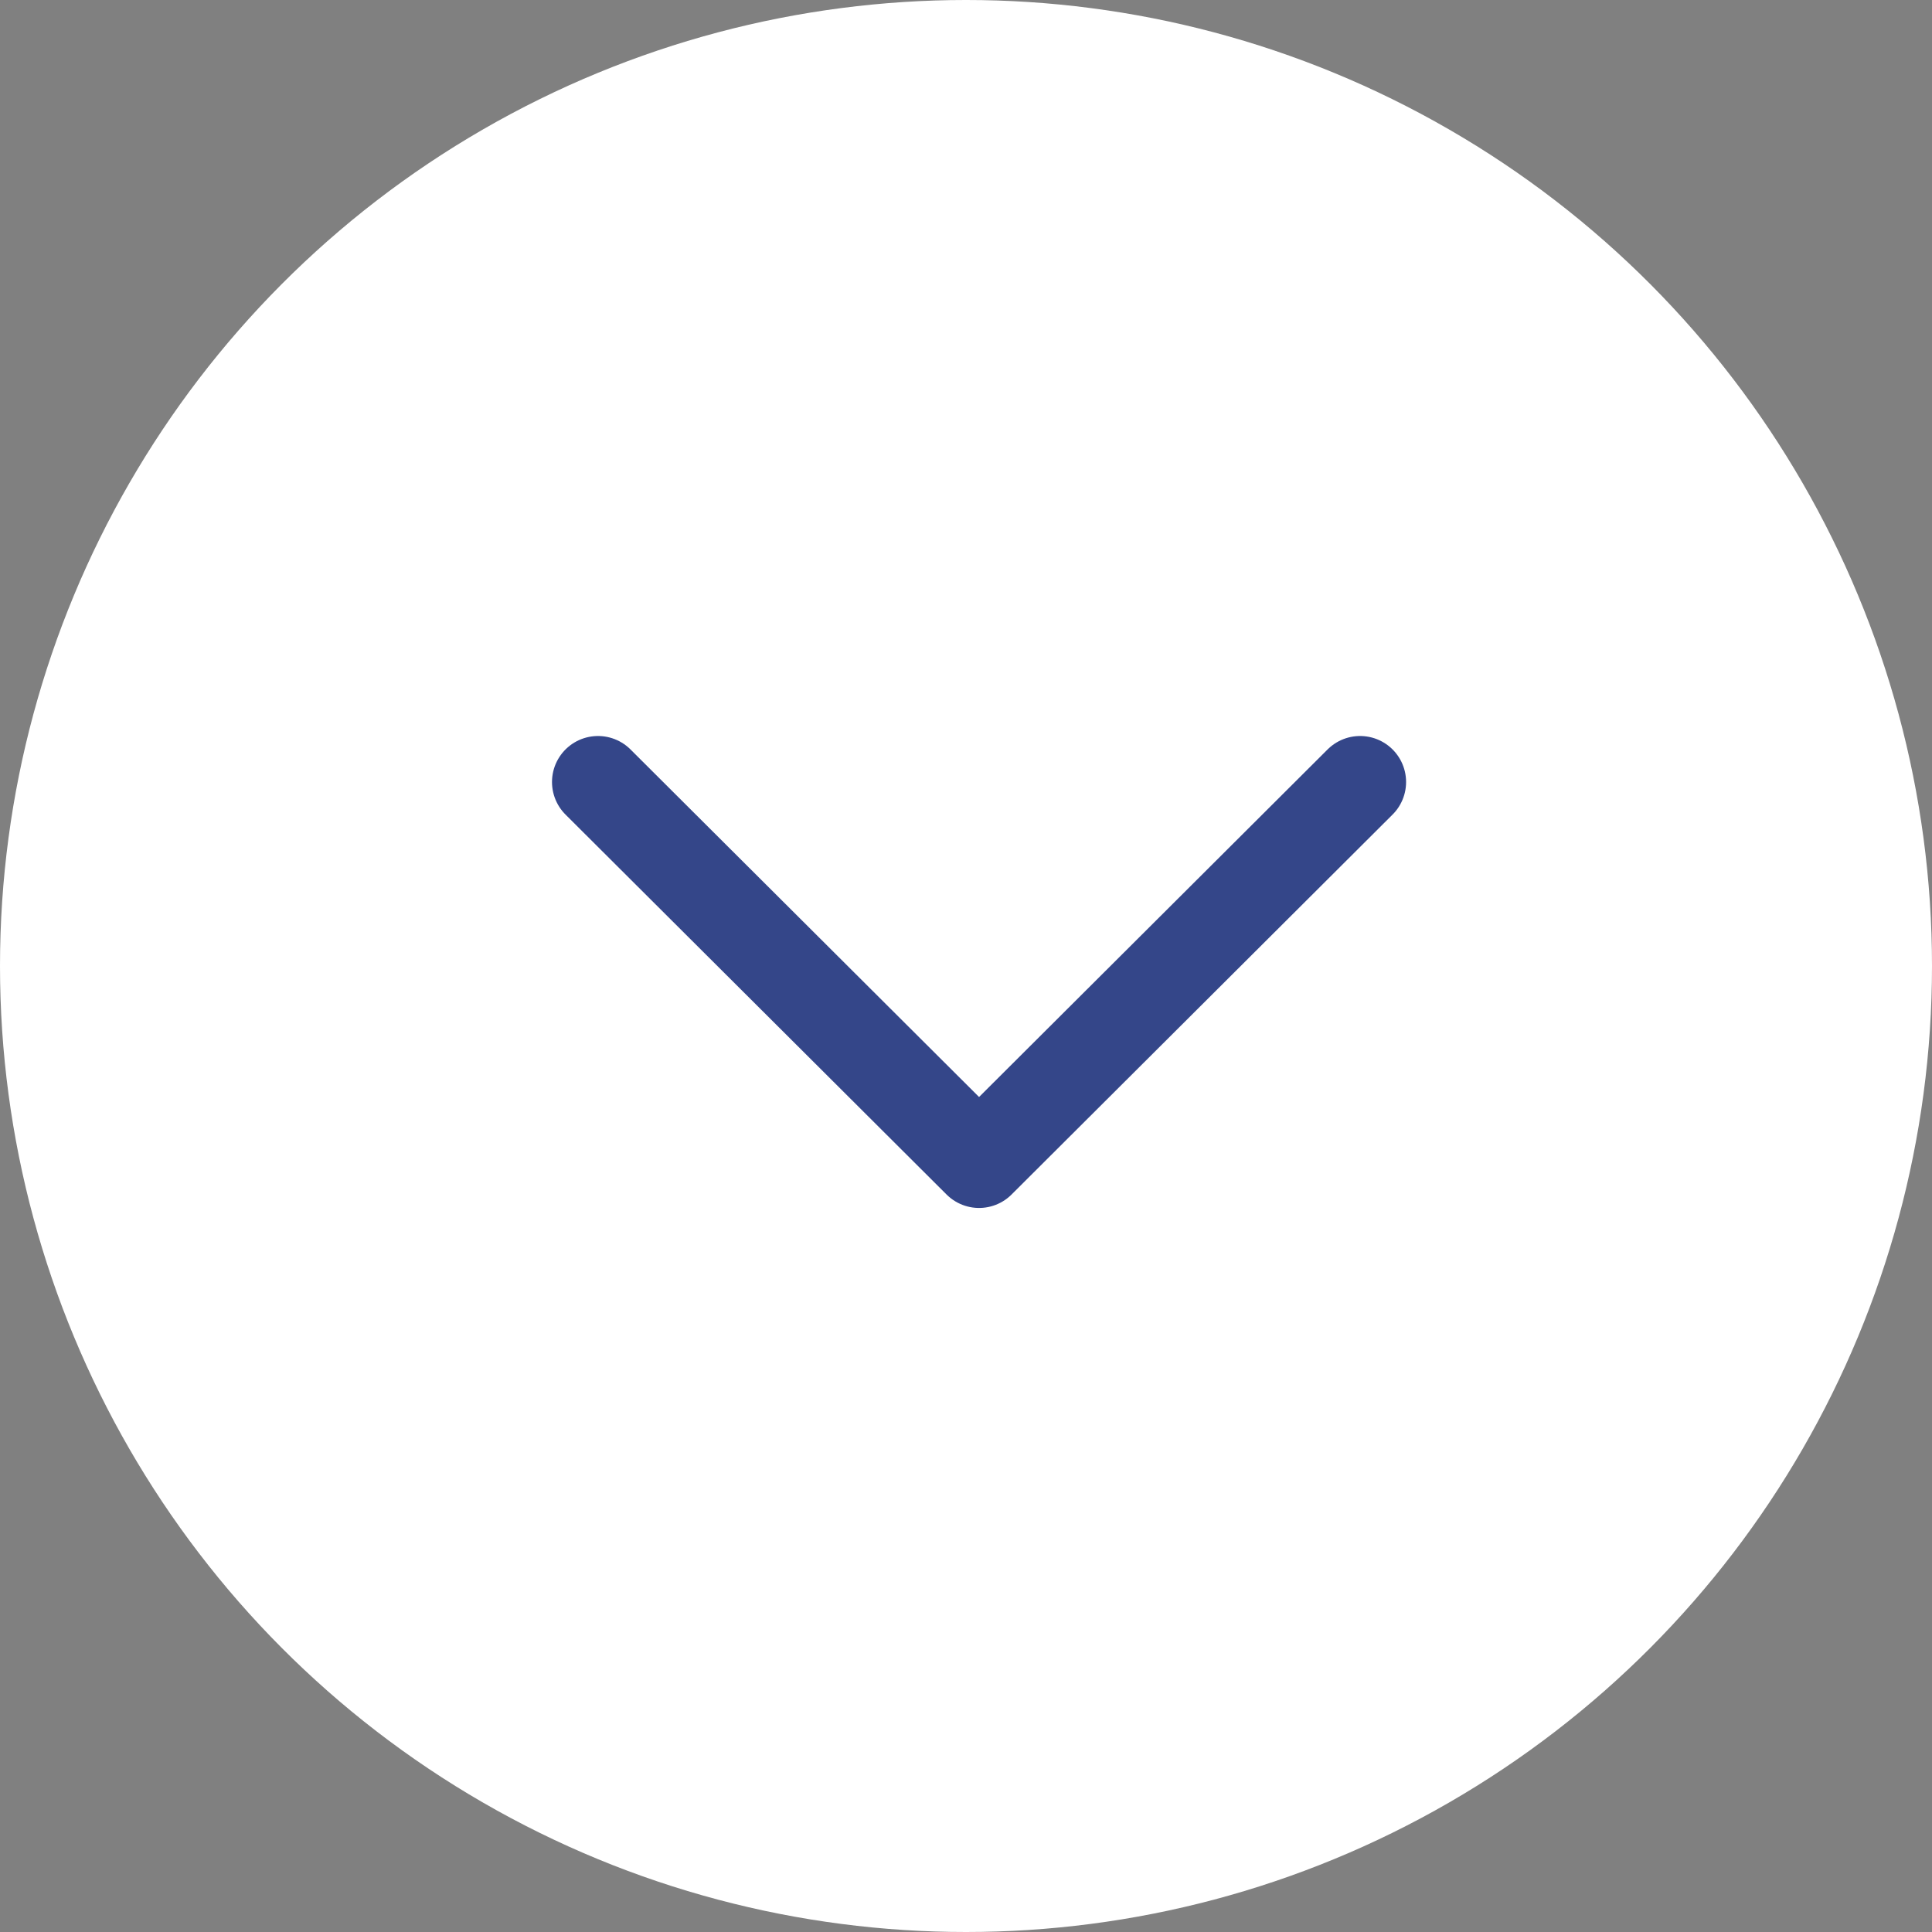
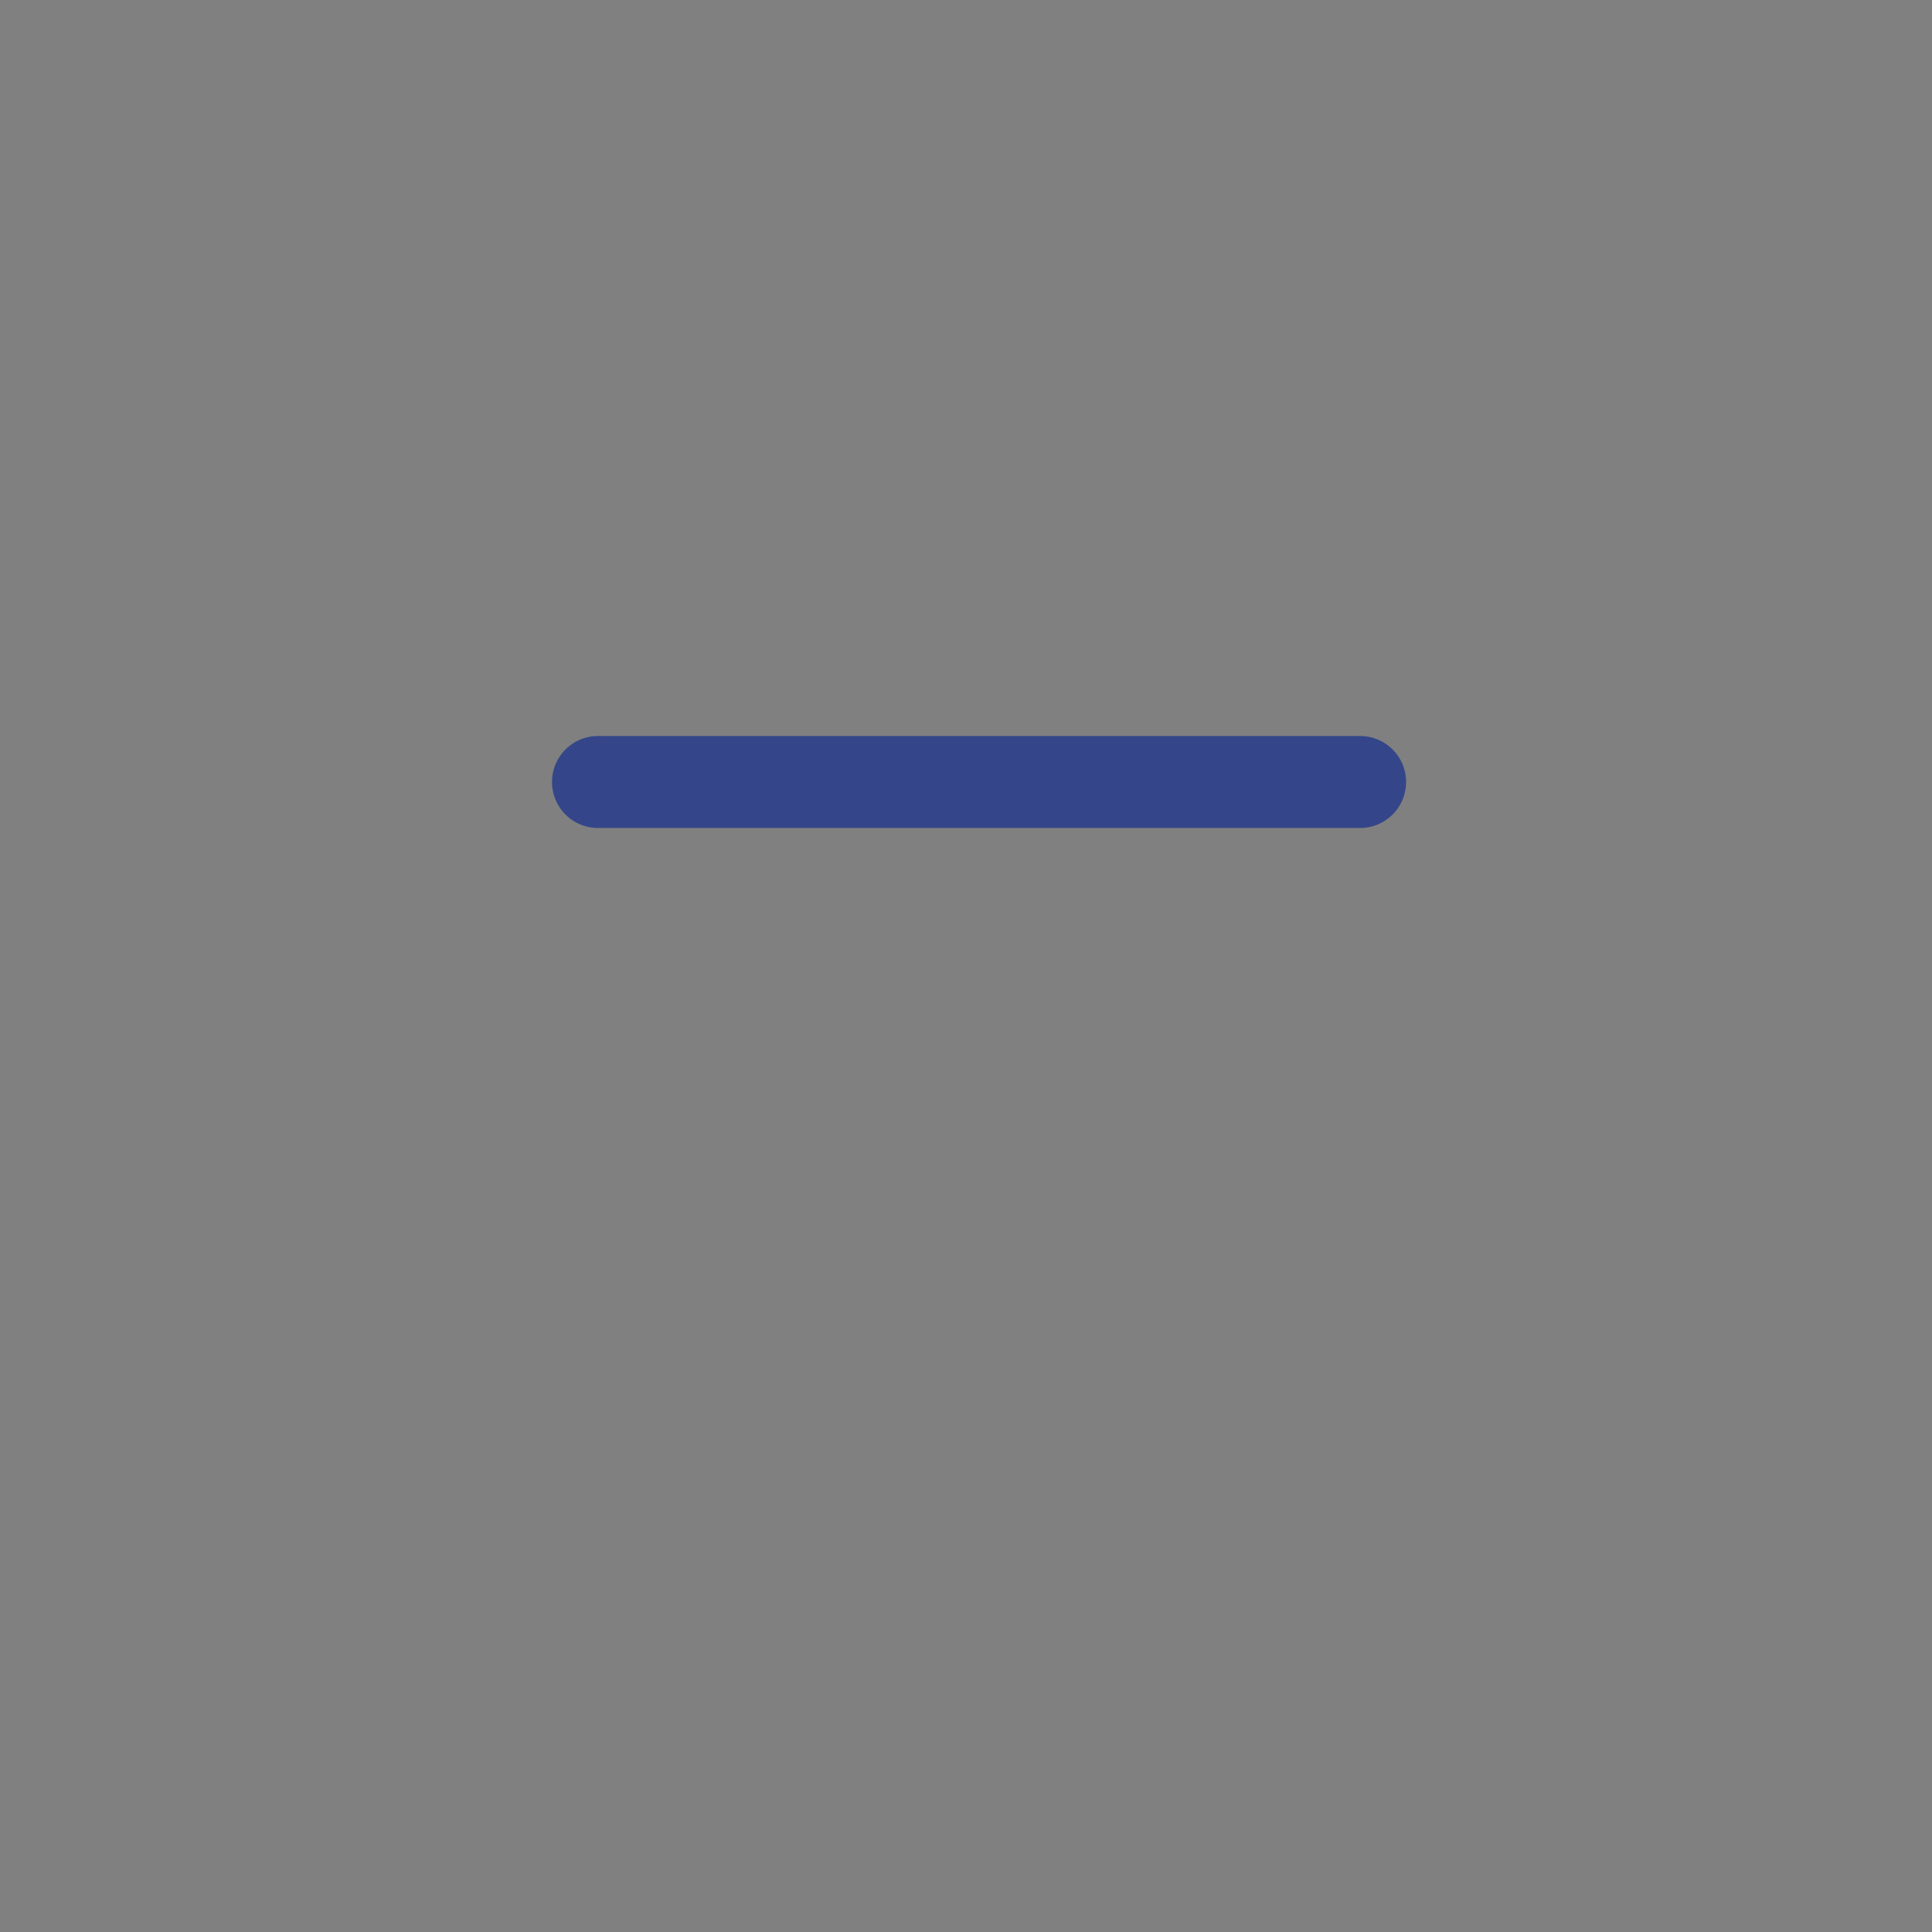
<svg xmlns="http://www.w3.org/2000/svg" width="42" height="42" viewBox="0 0 42 42" fill="none">
  <rect x="0" y="0" width="42" height="42" fill="#808080" stroke="none" />
-   <circle cx="21" cy="21" r="21" fill="white" />
-   <path d="M13 17L21.284 25.26L29.567 17" stroke="#344689" stroke-width="2" stroke-linecap="round" stroke-linejoin="round" />
+   <path d="M13 17L29.567 17" stroke="#344689" stroke-width="2" stroke-linecap="round" stroke-linejoin="round" />
</svg>